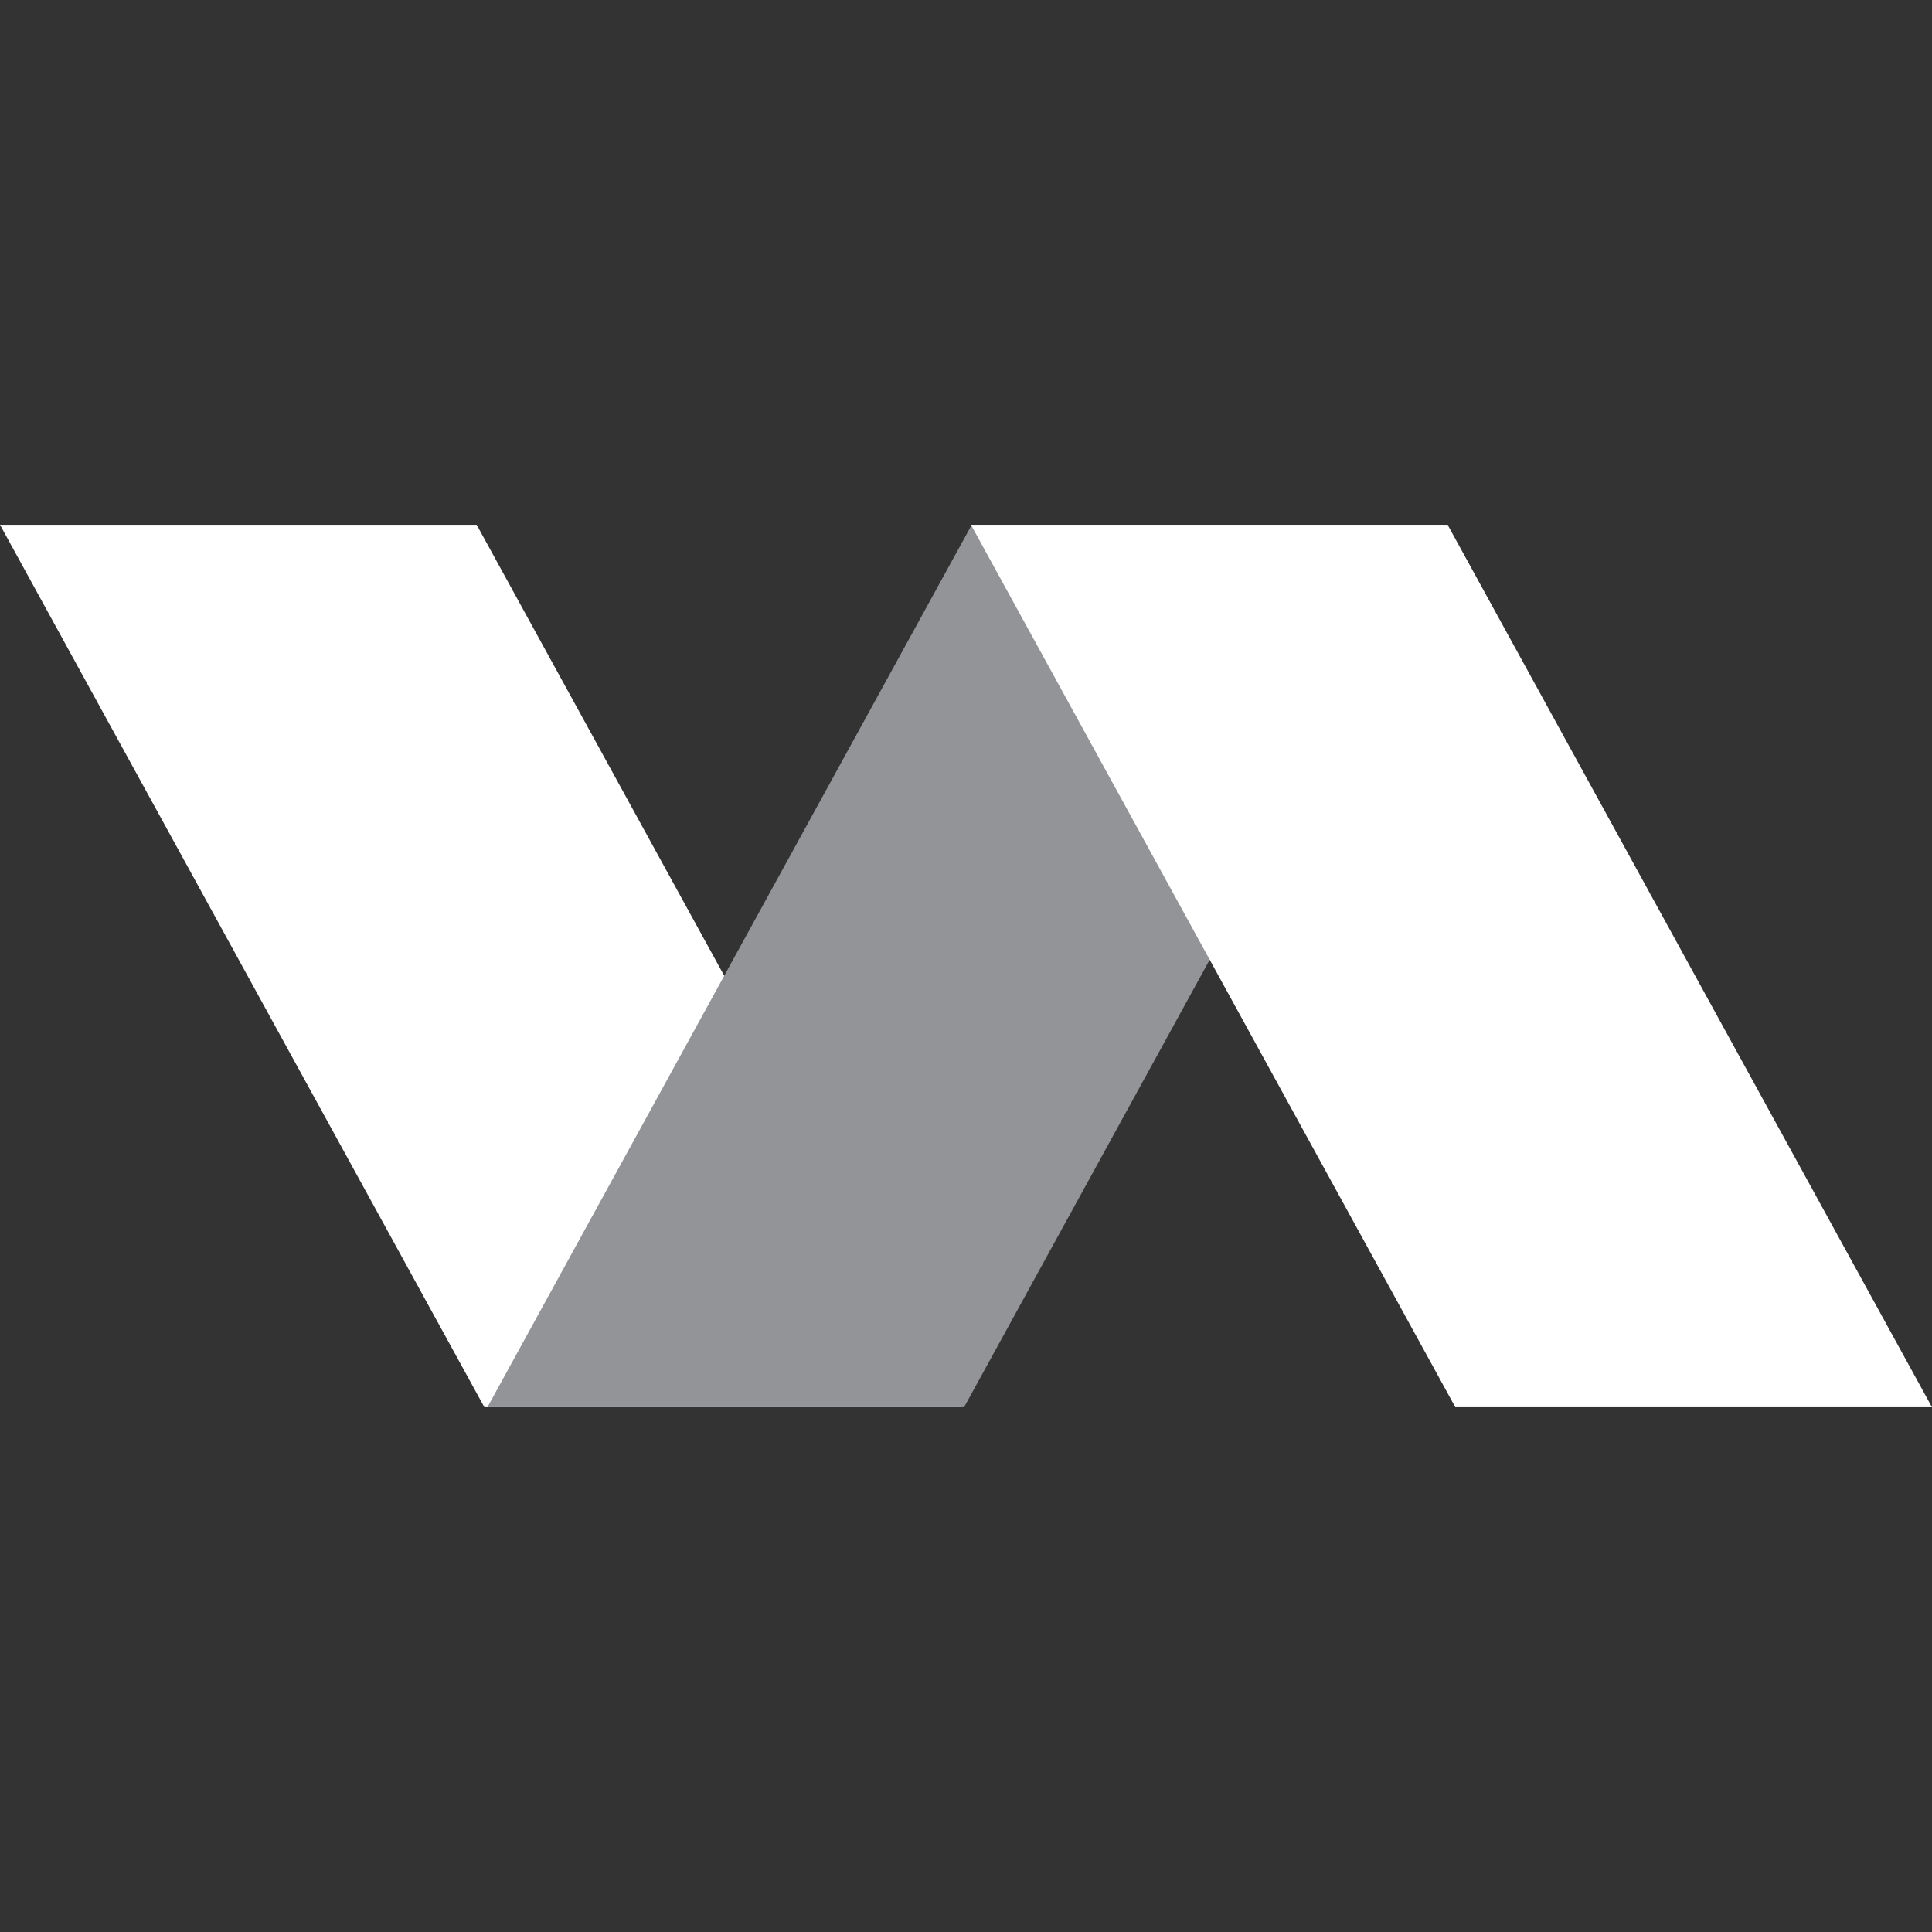
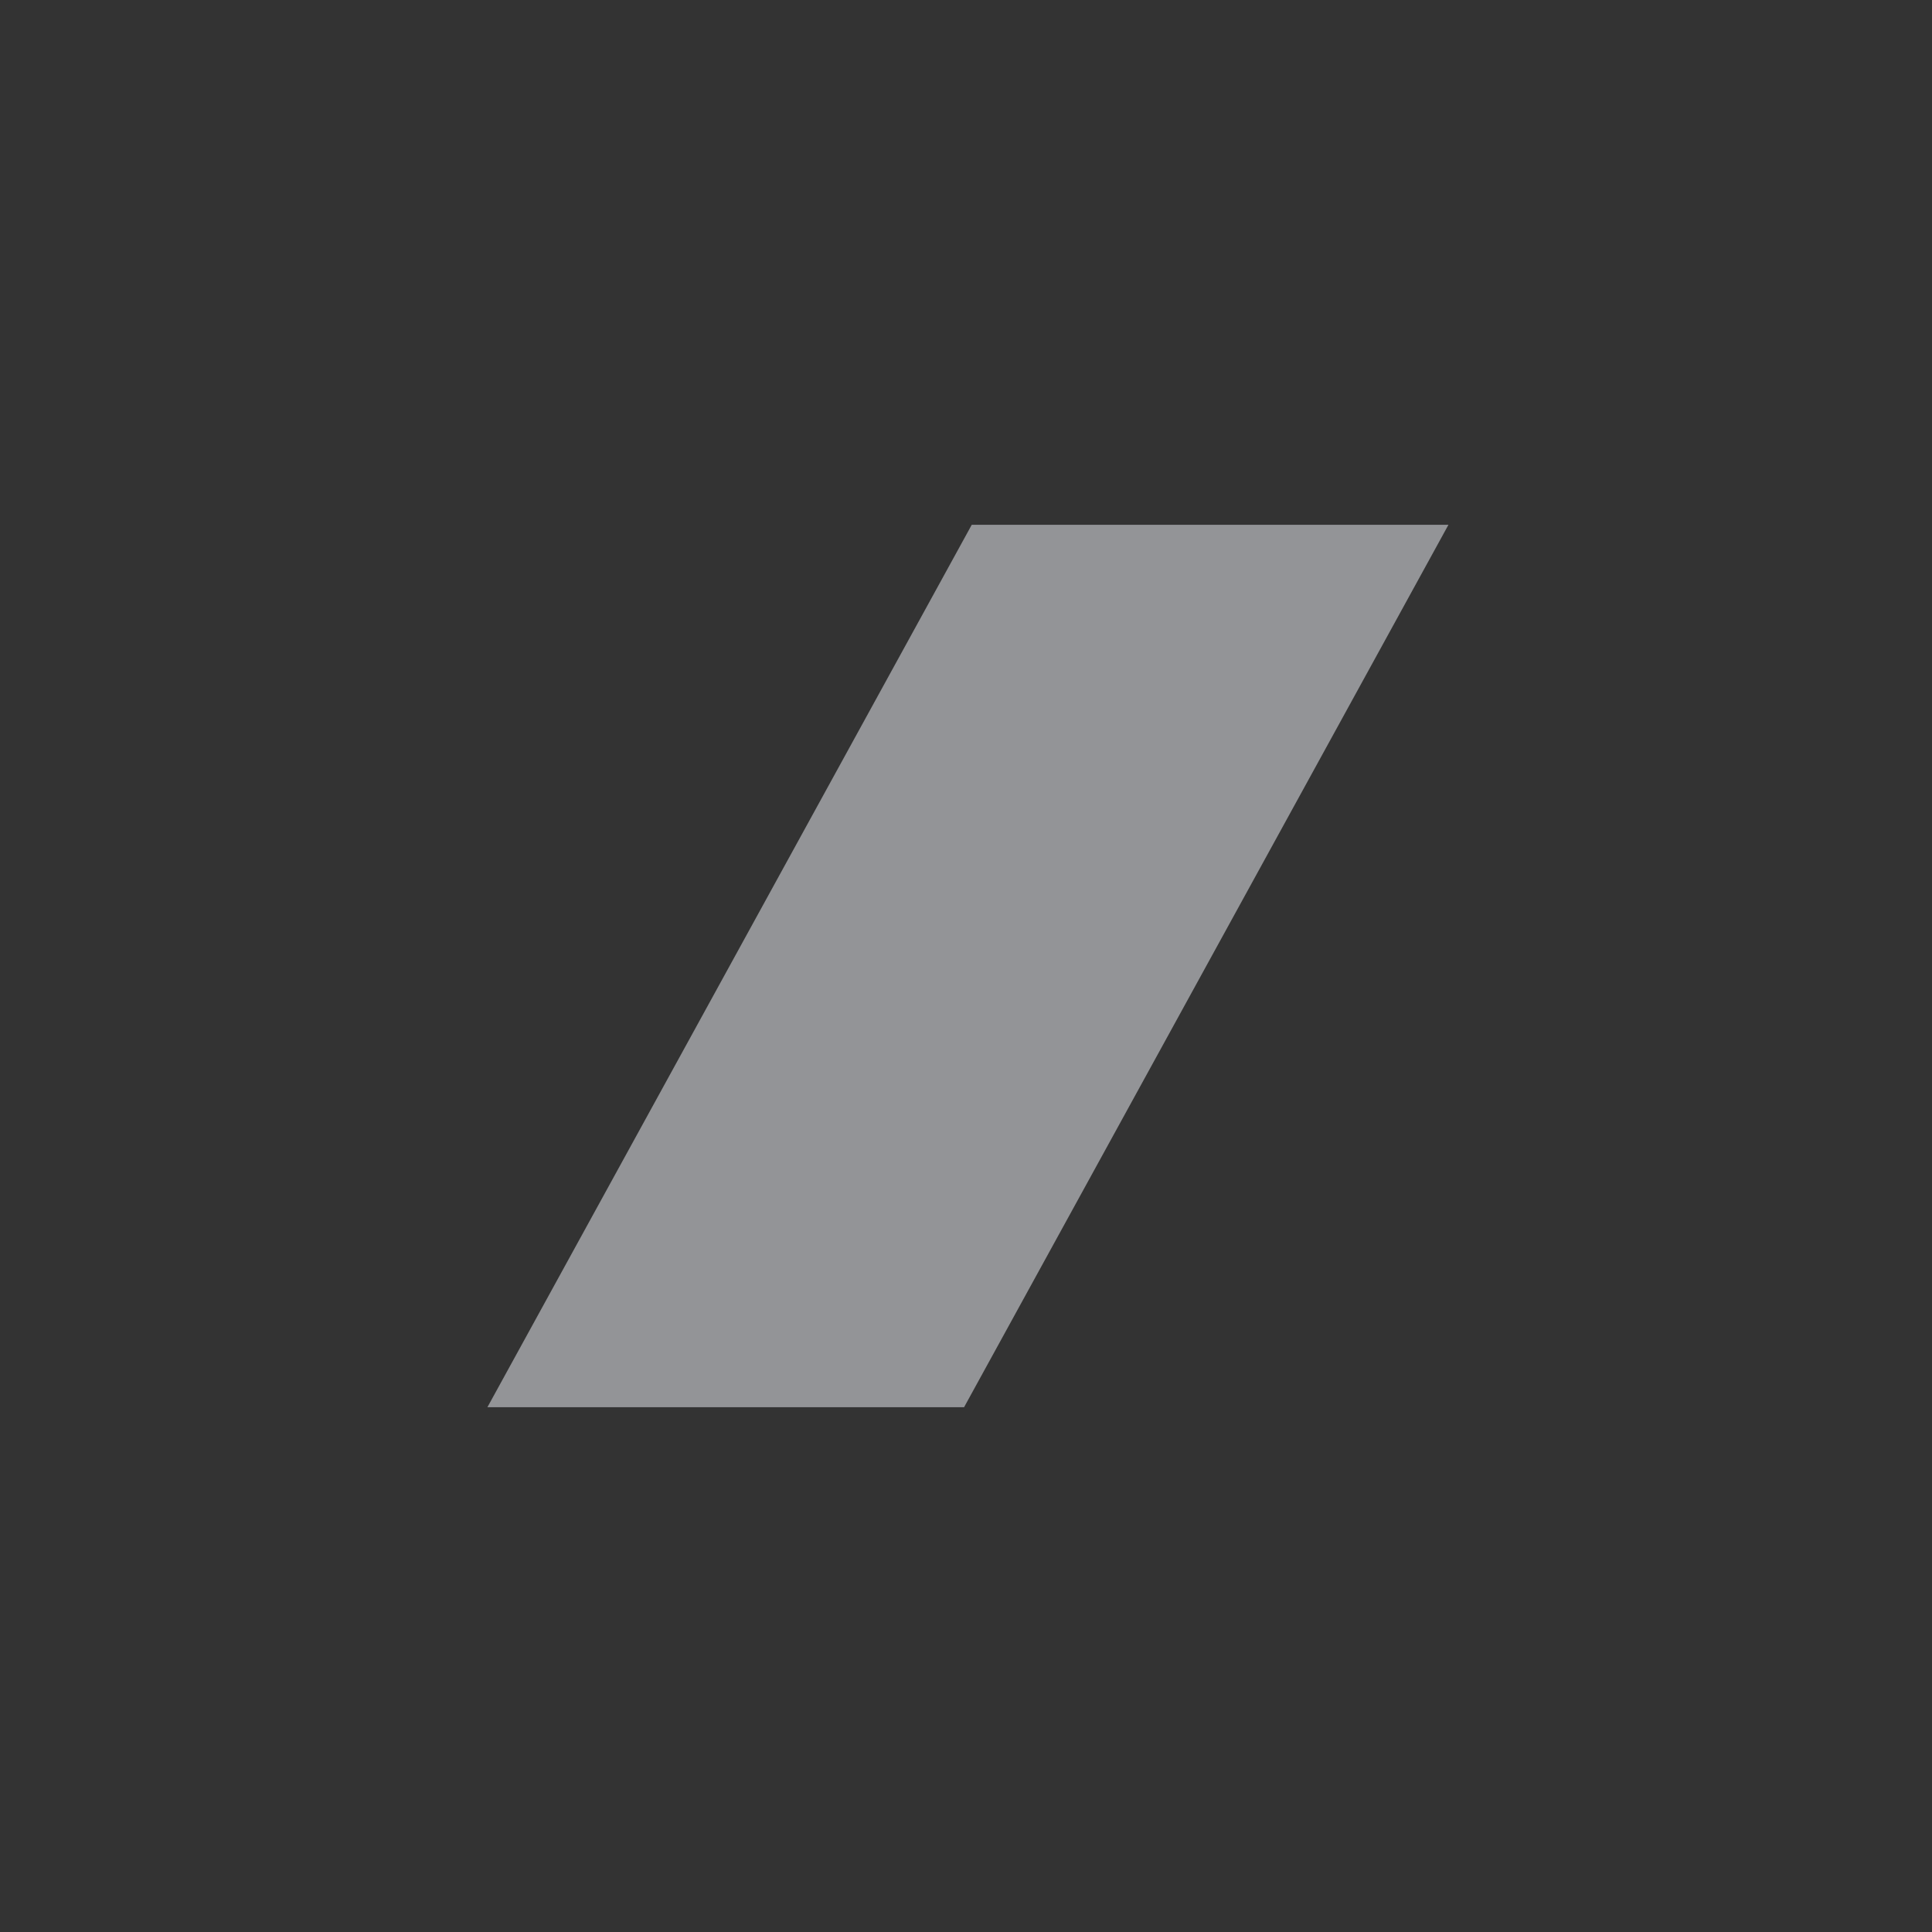
<svg xmlns="http://www.w3.org/2000/svg" id="icons" viewBox="0 0 500 500">
  <rect x="0" y="0" width="500" height="500" fill="#333333" stroke="none" />
  <defs>
    <style>.cls-1{fill:#fff}</style>
  </defs>
  <g id="logo-valoris-white">
-     <path class="cls-1" d="M248.72 364.19H125.36L0 135.81h123.36l125.36 228.38z" />
    <path fill="#939497" d="M374.86 135.81H251.49L126.14 364.19H249.5l125.36-228.38z" />
-     <path class="cls-1" d="M500 364.19H376.64L251.28 135.81h123.36L500 364.19z" />
  </g>
</svg>